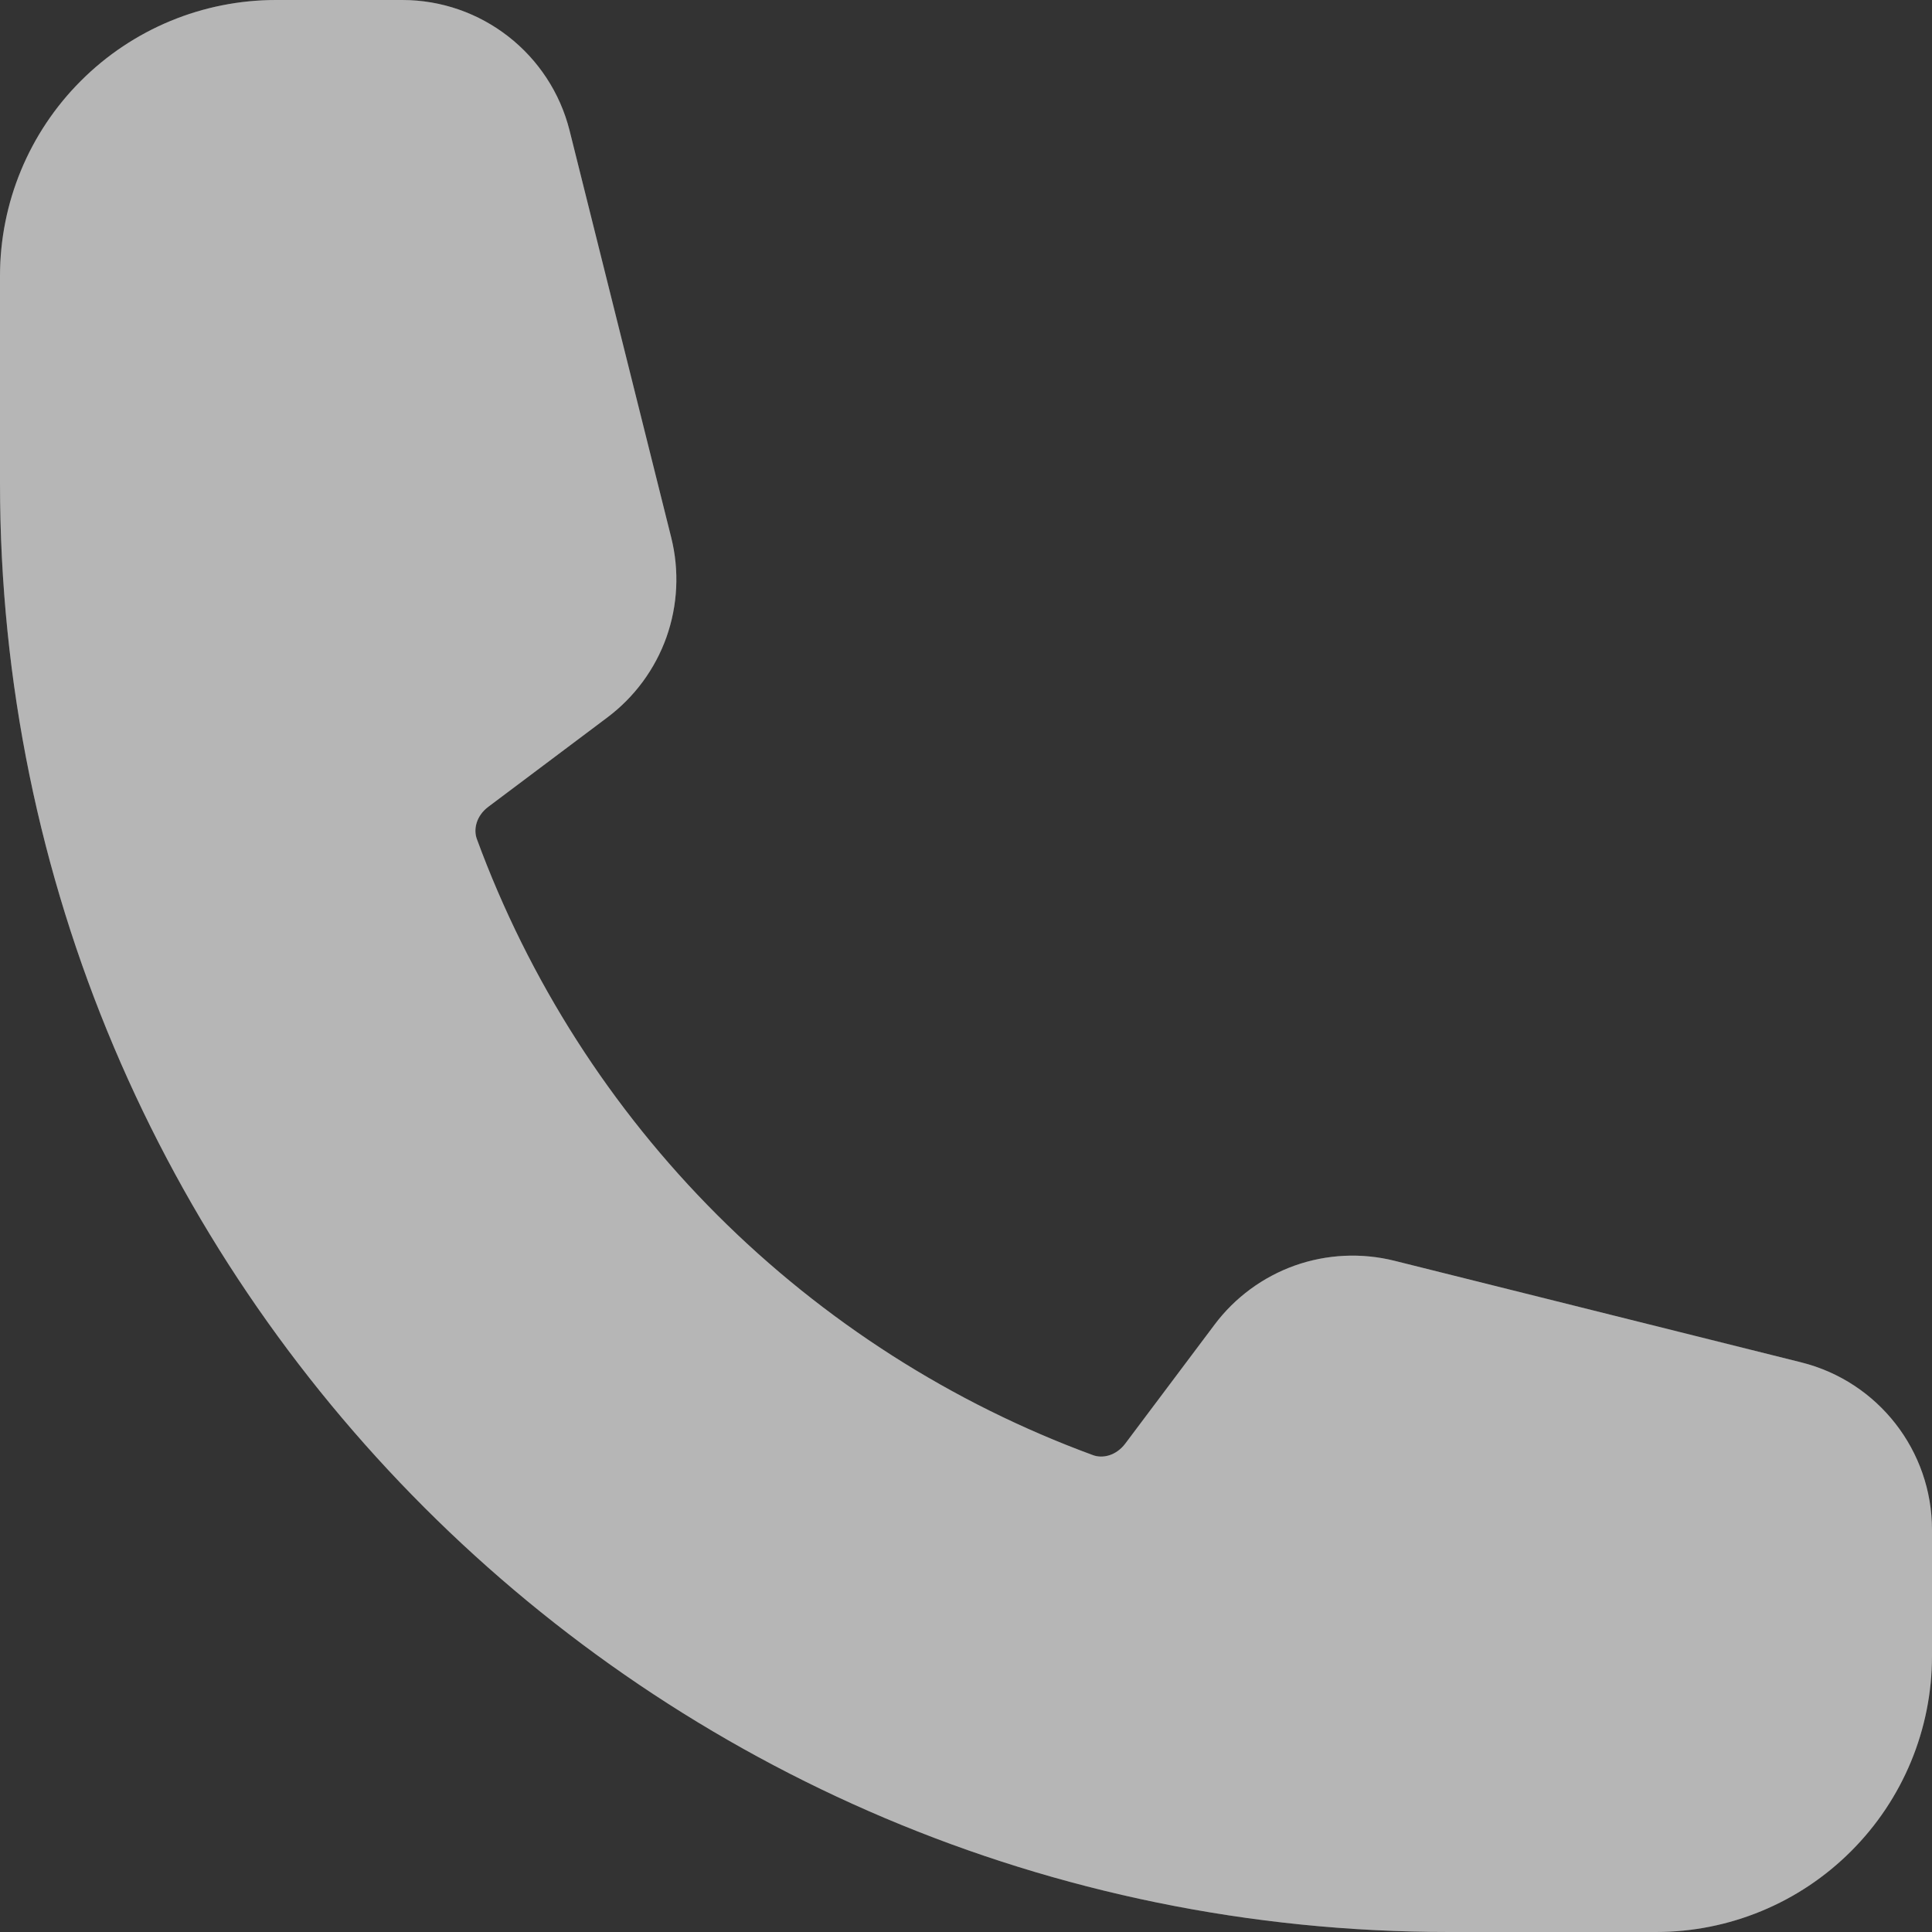
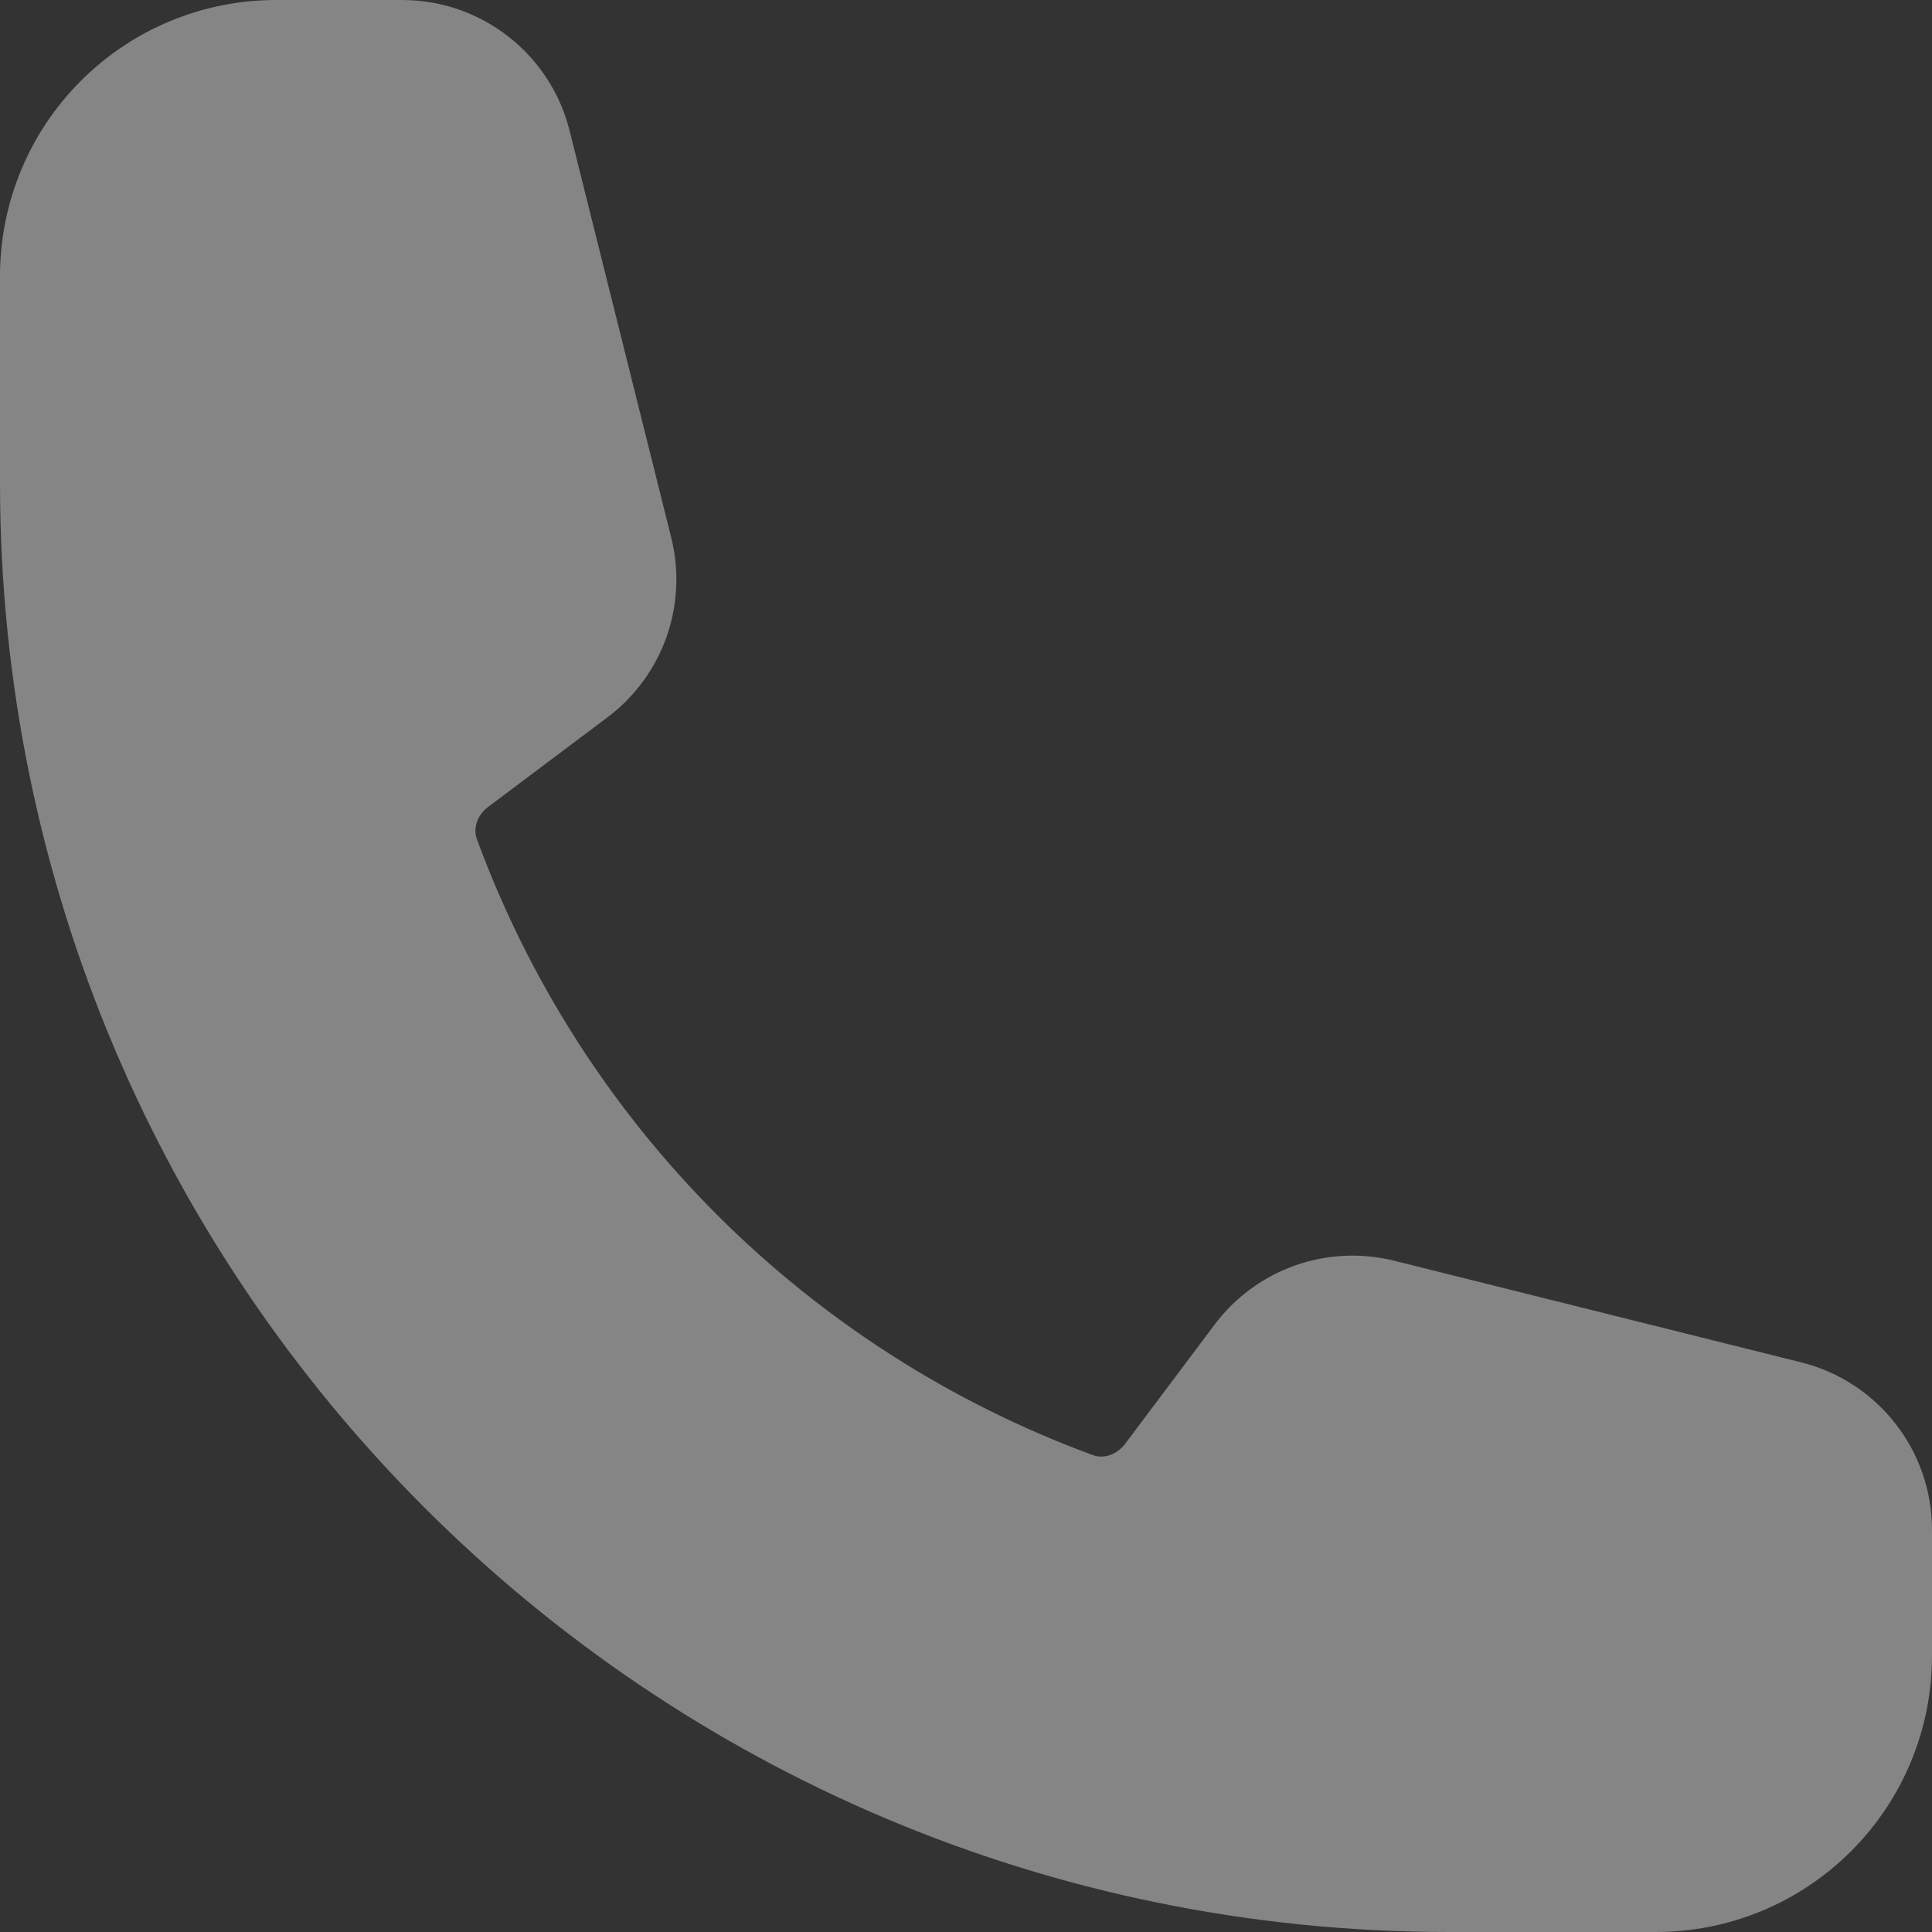
<svg xmlns="http://www.w3.org/2000/svg" width="28" height="28" viewBox="0 0 28 28" fill="none">
  <rect x="0" y="0" width="28" height="28" fill="#333333" stroke="none" />
  <path fill-rule="evenodd" clip-rule="evenodd" d="M0 4C0 2.939 0.421 1.922 1.172 1.172C1.922 0.421 2.939 0 4 0H5.829C6.976 0 7.976 0.781 8.255 1.893L9.728 7.791C9.847 8.268 9.823 8.77 9.659 9.234C9.494 9.697 9.196 10.102 8.803 10.397L7.079 11.691C6.899 11.825 6.86 12.023 6.911 12.16C7.663 14.207 8.851 16.065 10.393 17.607C11.935 19.148 13.793 20.337 15.84 21.089C15.977 21.14 16.173 21.101 16.309 20.921L17.603 19.197C17.898 18.804 18.303 18.506 18.766 18.341C19.23 18.177 19.732 18.153 20.209 18.272L26.107 19.745C27.219 20.024 28 21.024 28 22.172V24C28 25.061 27.579 26.078 26.828 26.828C26.078 27.579 25.061 28 24 28H21C9.403 28 0 18.597 0 7V4Z" fill="white" fill-opacity="0.4" />
-   <path fill-rule="evenodd" clip-rule="evenodd" d="M0 4C0 2.939 0.421 1.922 1.172 1.172C1.922 0.421 2.939 0 4 0H5.829C6.976 0 7.976 0.781 8.255 1.893L9.728 7.791C9.847 8.268 9.823 8.77 9.659 9.234C9.494 9.697 9.196 10.102 8.803 10.397L7.079 11.691C6.899 11.825 6.86 12.023 6.911 12.16C7.663 14.207 8.851 16.065 10.393 17.607C11.935 19.148 13.793 20.337 15.84 21.089C15.977 21.14 16.173 21.101 16.309 20.921L17.603 19.197C17.898 18.804 18.303 18.506 18.766 18.341C19.23 18.177 19.732 18.153 20.209 18.272L26.107 19.745C27.219 20.024 28 21.024 28 22.172V24C28 25.061 27.579 26.078 26.828 26.828C26.078 27.579 25.061 28 24 28H21C9.403 28 0 18.597 0 7V4Z" fill="white" fill-opacity="0.4" />
</svg>